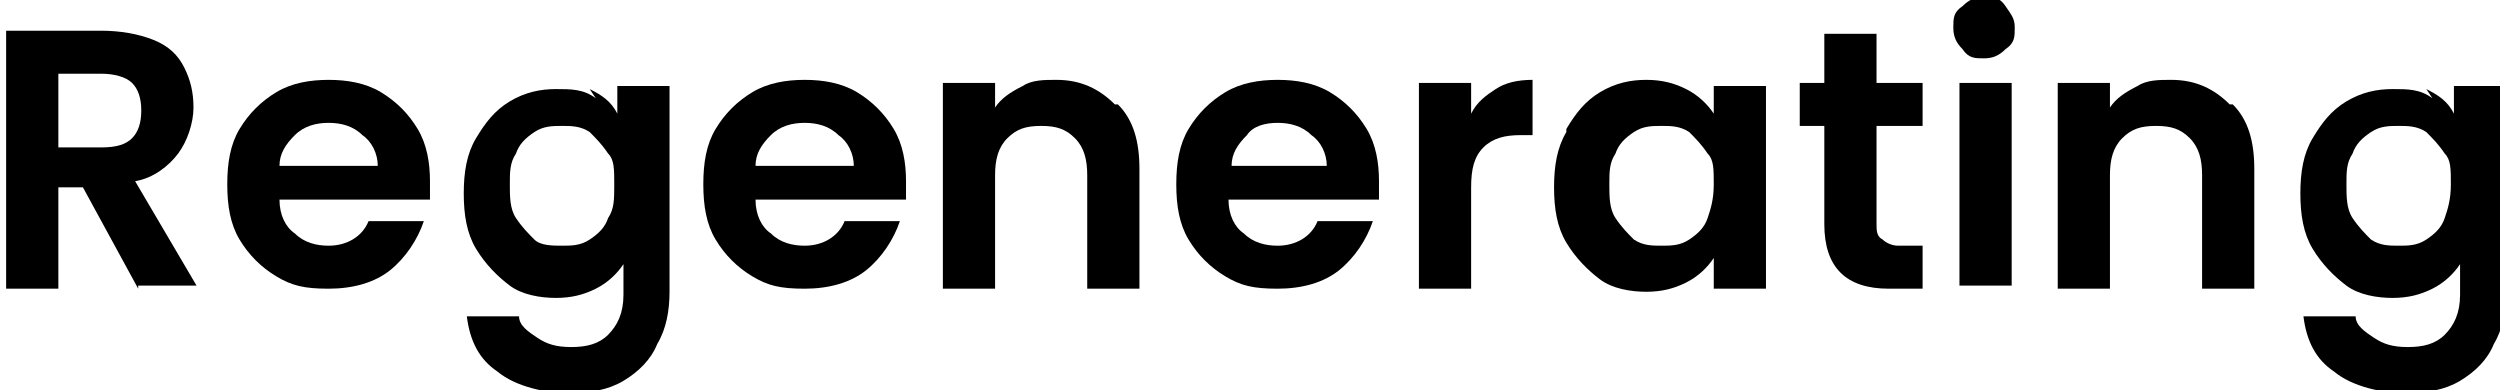
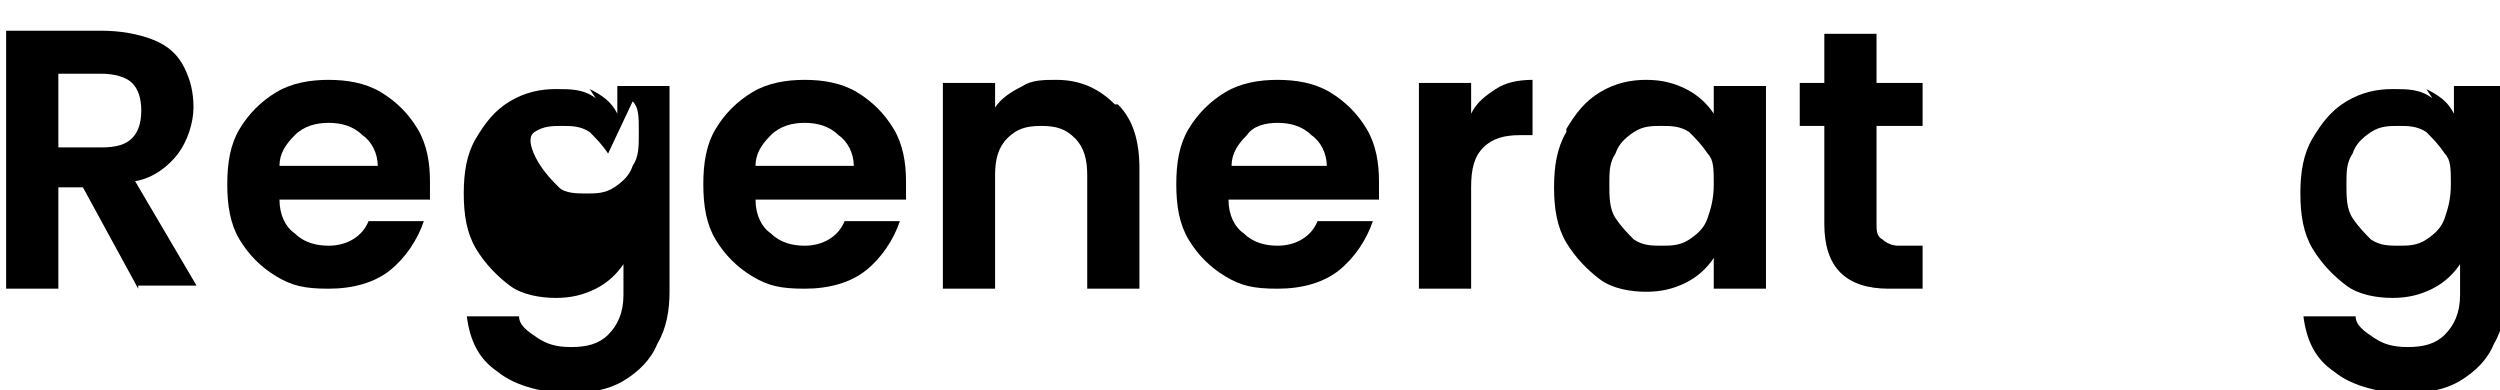
<svg xmlns="http://www.w3.org/2000/svg" id="Layer_1" version="1.1" viewBox="0 0 81.4 12.7">
  <path d="M4.5,9.4l-1.8-3.3h-.8v3.3H.2V1h3.1c.6,0,1.2.1,1.7.3s.8.5,1,.9.3.8.3,1.3-.2,1.1-.5,1.5c-.3.4-.8.8-1.4.9l2,3.4h-1.9ZM1.9,4.8h1.4c.5,0,.8-.1,1-.3.2-.2.3-.5.3-.9s-.1-.7-.3-.9c-.2-.2-.6-.3-1-.3h-1.4v2.5Z" />
  <path d="M14,6.5h-4.9c0,.5.2.9.5,1.1.3.3.7.4,1.1.4.6,0,1.1-.3,1.3-.8h1.8c-.2.6-.6,1.2-1.1,1.6s-1.2.6-2,.6-1.2-.1-1.7-.4c-.5-.3-.9-.7-1.2-1.2-.3-.5-.4-1.1-.4-1.8s.1-1.3.4-1.8c.3-.5.7-.9,1.2-1.2.5-.3,1.1-.4,1.7-.4s1.2.1,1.7.4c.5.3.9.7,1.2,1.2.3.5.4,1.1.4,1.7s0,.5,0,.6ZM12.3,5.4c0-.4-.2-.8-.5-1-.3-.3-.7-.4-1.1-.4s-.8.1-1.1.4c-.3.3-.5.6-.5,1h3.2Z" />
-   <path d="M19.2,2.9c.4.2.7.4.9.8v-.9h1.7v6.7c0,.6-.1,1.2-.4,1.7-.2.5-.6.9-1.1,1.2s-1.1.4-1.8.4-1.7-.2-2.3-.7c-.6-.4-.9-1-1-1.8h1.7c0,.3.3.5.6.7.3.2.6.3,1.1.3s.9-.1,1.2-.4.5-.7.5-1.3v-1c-.2.3-.5.6-.9.8s-.8.3-1.3.3-1.1-.1-1.5-.4-.8-.7-1.1-1.2c-.3-.5-.4-1.1-.4-1.8s.1-1.3.4-1.8c.3-.5.6-.9,1.1-1.2.5-.3,1-.4,1.5-.4s.9,0,1.3.3ZM19.8,5c-.2-.3-.4-.5-.6-.7-.3-.2-.6-.2-.9-.2s-.6,0-.9.2c-.3.2-.5.4-.6.7-.2.3-.2.6-.2,1s0,.8.2,1.1c.2.3.4.5.6.7s.6.2.9.2.6,0,.9-.2c.3-.2.5-.4.6-.7.2-.3.2-.6.2-1.1s0-.8-.2-1Z" />
+   <path d="M19.2,2.9c.4.2.7.4.9.8v-.9h1.7v6.7c0,.6-.1,1.2-.4,1.7-.2.5-.6.9-1.1,1.2s-1.1.4-1.8.4-1.7-.2-2.3-.7c-.6-.4-.9-1-1-1.8h1.7c0,.3.3.5.6.7.3.2.6.3,1.1.3s.9-.1,1.2-.4.5-.7.5-1.3v-1c-.2.3-.5.6-.9.8s-.8.3-1.3.3-1.1-.1-1.5-.4-.8-.7-1.1-1.2c-.3-.5-.4-1.1-.4-1.8s.1-1.3.4-1.8c.3-.5.6-.9,1.1-1.2.5-.3,1-.4,1.5-.4s.9,0,1.3.3ZM19.8,5c-.2-.3-.4-.5-.6-.7-.3-.2-.6-.2-.9-.2s-.6,0-.9.2s0,.8.2,1.1c.2.3.4.5.6.7s.6.2.9.2.6,0,.9-.2c.3-.2.5-.4.6-.7.2-.3.2-.6.2-1.1s0-.8-.2-1Z" />
  <path d="M29.5,6.5h-4.9c0,.5.2.9.5,1.1.3.3.7.4,1.1.4.6,0,1.1-.3,1.3-.8h1.8c-.2.6-.6,1.2-1.1,1.6s-1.2.6-2,.6-1.2-.1-1.7-.4c-.5-.3-.9-.7-1.2-1.2-.3-.5-.4-1.1-.4-1.8s.1-1.3.4-1.8c.3-.5.7-.9,1.2-1.2.5-.3,1.1-.4,1.7-.4s1.2.1,1.7.4c.5.3.9.7,1.2,1.2.3.5.4,1.1.4,1.7s0,.5,0,.6ZM27.8,5.4c0-.4-.2-.8-.5-1-.3-.3-.7-.4-1.1-.4s-.8.1-1.1.4c-.3.3-.5.6-.5,1h3.2Z" />
  <path d="M36.4,3.4c.5.5.7,1.2.7,2.1v3.9h-1.7v-3.7c0-.5-.1-.9-.4-1.2-.3-.3-.6-.4-1.1-.4s-.8.1-1.1.4c-.3.3-.4.7-.4,1.2v3.7h-1.7V2.7h1.7v.8c.2-.3.5-.5.9-.7.3-.2.7-.2,1.1-.2.8,0,1.4.3,1.9.8Z" />
  <path d="M44.9,6.5h-4.9c0,.5.2.9.5,1.1.3.3.7.4,1.1.4.6,0,1.1-.3,1.3-.8h1.8c-.2.6-.6,1.2-1.1,1.6s-1.2.6-2,.6-1.2-.1-1.7-.4c-.5-.3-.9-.7-1.2-1.2-.3-.5-.4-1.1-.4-1.8s.1-1.3.4-1.8c.3-.5.7-.9,1.2-1.2.5-.3,1.1-.4,1.7-.4s1.2.1,1.7.4.9.7,1.2,1.2.4,1.1.4,1.7,0,.5,0,.6ZM43.2,5.4c0-.4-.2-.8-.5-1-.3-.3-.7-.4-1.1-.4s-.8.1-1,.4c-.3.3-.5.6-.5,1h3.2Z" />
  <path d="M48.7,2.9c.3-.2.7-.3,1.2-.3v1.8h-.4c-.5,0-.9.1-1.2.4s-.4.7-.4,1.3v3.3h-1.7V2.7h1.7v1c.2-.4.5-.6.8-.8Z" />
  <path d="M51,4.2c.3-.5.6-.9,1.1-1.2.5-.3,1-.4,1.5-.4s.9.1,1.3.3c.4.2.7.5.9.8v-.9h1.7v6.6h-1.7v-1c-.2.3-.5.6-.9.8s-.8.3-1.3.3-1.1-.1-1.5-.4-.8-.7-1.1-1.2c-.3-.5-.4-1.1-.4-1.8s.1-1.3.4-1.8ZM55.6,5c-.2-.3-.4-.5-.6-.7-.3-.2-.6-.2-.9-.2s-.6,0-.9.2c-.3.2-.5.4-.6.7-.2.3-.2.6-.2,1s0,.8.2,1.1c.2.3.4.5.6.7.3.2.6.2.9.2s.6,0,.9-.2c.3-.2.5-.4.6-.7s.2-.6.2-1.1,0-.8-.2-1Z" />
  <path d="M61.1,4.1v3.2c0,.2,0,.4.2.5.1.1.3.2.5.2h.8v1.4h-1.1c-1.4,0-2.1-.7-2.1-2.1v-3.2h-.8v-1.4h.8v-1.6h1.7v1.6h1.5v1.4h-1.5Z" />
-   <path d="M63.9,1.6c-.2-.2-.3-.4-.3-.7s0-.5.3-.7c.2-.2.4-.3.7-.3s.5,0,.7.3.3.4.3.7,0,.5-.3.7c-.2.2-.4.3-.7.3s-.5,0-.7-.3ZM65.5,2.7v6.6h-1.7V2.7h1.7Z" />
-   <path d="M72.7,3.4c.5.5.7,1.2.7,2.1v3.9h-1.7v-3.7c0-.5-.1-.9-.4-1.2-.3-.3-.6-.4-1.1-.4s-.8.1-1.1.4c-.3.3-.4.7-.4,1.2v3.7h-1.7V2.7h1.7v.8c.2-.3.5-.5.9-.7.3-.2.7-.2,1.1-.2.8,0,1.4.3,1.9.8Z" />
  <path d="M79,2.9c.4.2.7.4.9.8v-.9h1.7v6.7c0,.6-.1,1.2-.4,1.7-.2.5-.6.9-1.1,1.2s-1.1.4-1.8.4-1.7-.2-2.3-.7c-.6-.4-.9-1-1-1.8h1.7c0,.3.3.5.6.7.3.2.6.3,1.1.3s.9-.1,1.2-.4c.3-.3.5-.7.5-1.3v-1c-.2.3-.5.6-.9.8s-.8.3-1.3.3-1.1-.1-1.5-.4-.8-.7-1.1-1.2c-.3-.5-.4-1.1-.4-1.8s.1-1.3.4-1.8c.3-.5.6-.9,1.1-1.2.5-.3,1-.4,1.5-.4s.9,0,1.3.3ZM79.6,5c-.2-.3-.4-.5-.6-.7-.3-.2-.6-.2-.9-.2s-.6,0-.9.2c-.3.2-.5.4-.6.7-.2.3-.2.6-.2,1s0,.8.2,1.1c.2.3.4.5.6.7.3.2.6.2.9.2s.6,0,.9-.2c.3-.2.5-.4.6-.7s.2-.6.2-1.1,0-.8-.2-1Z" />
</svg>